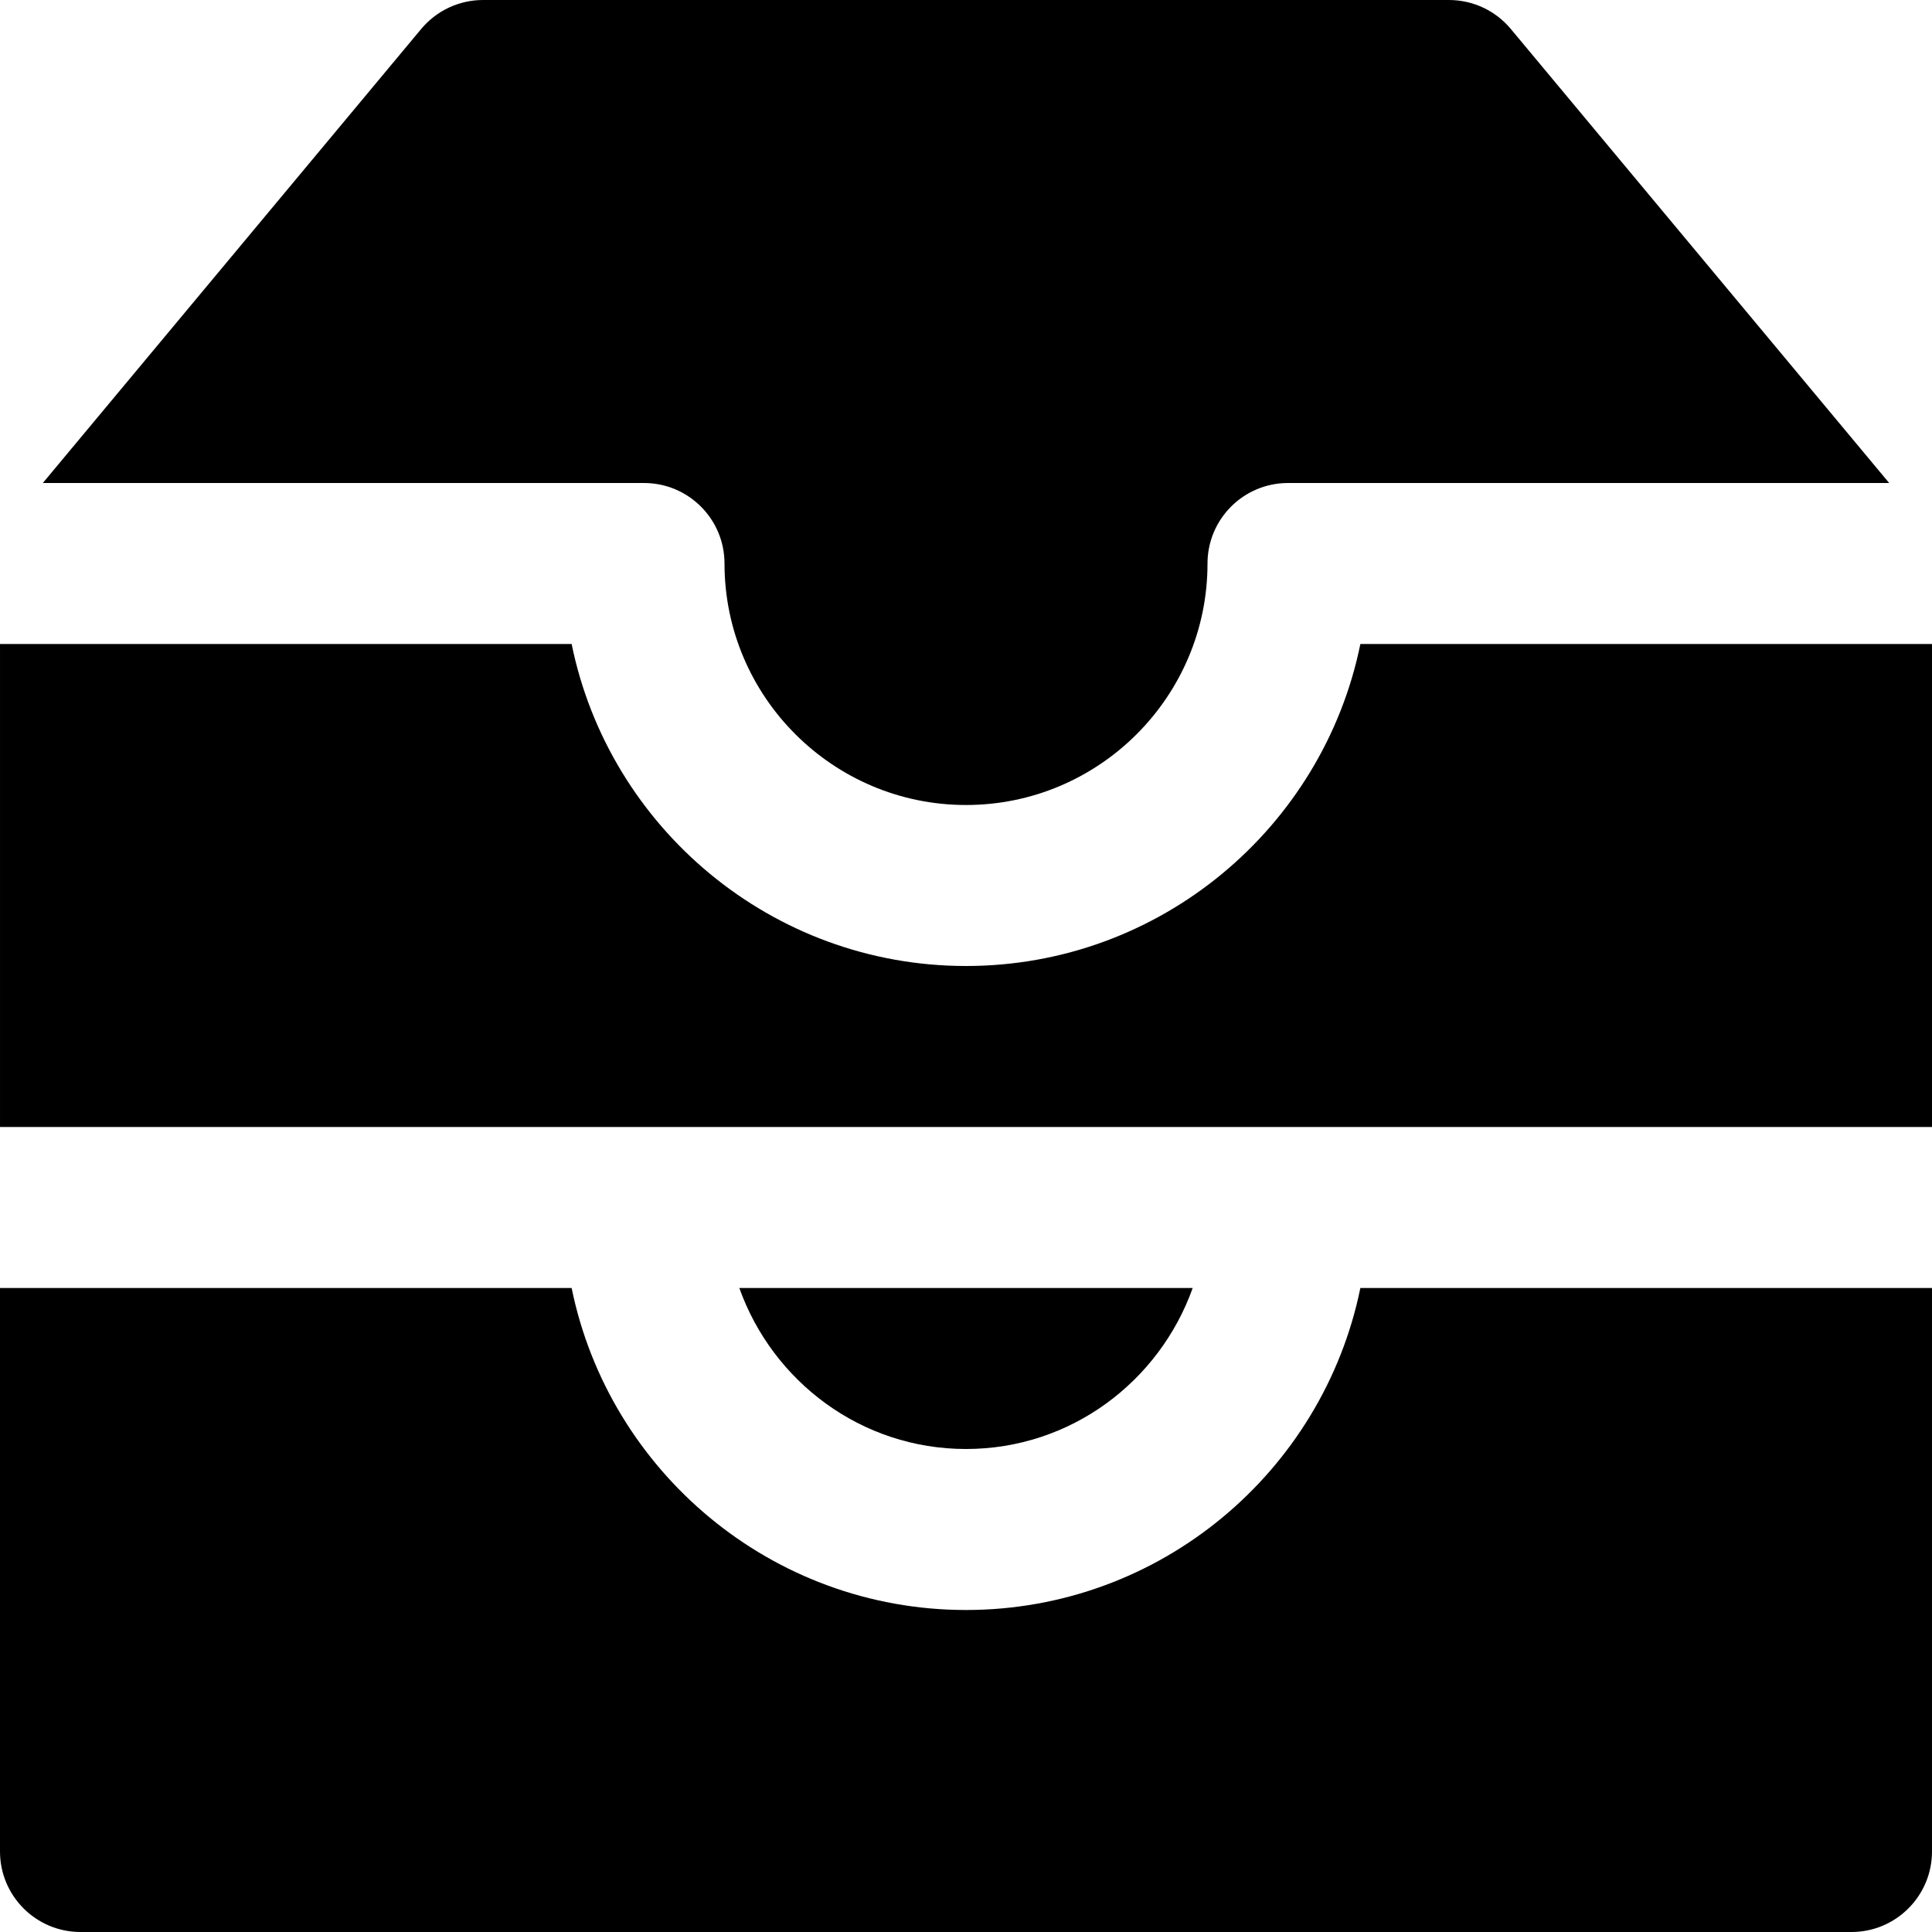
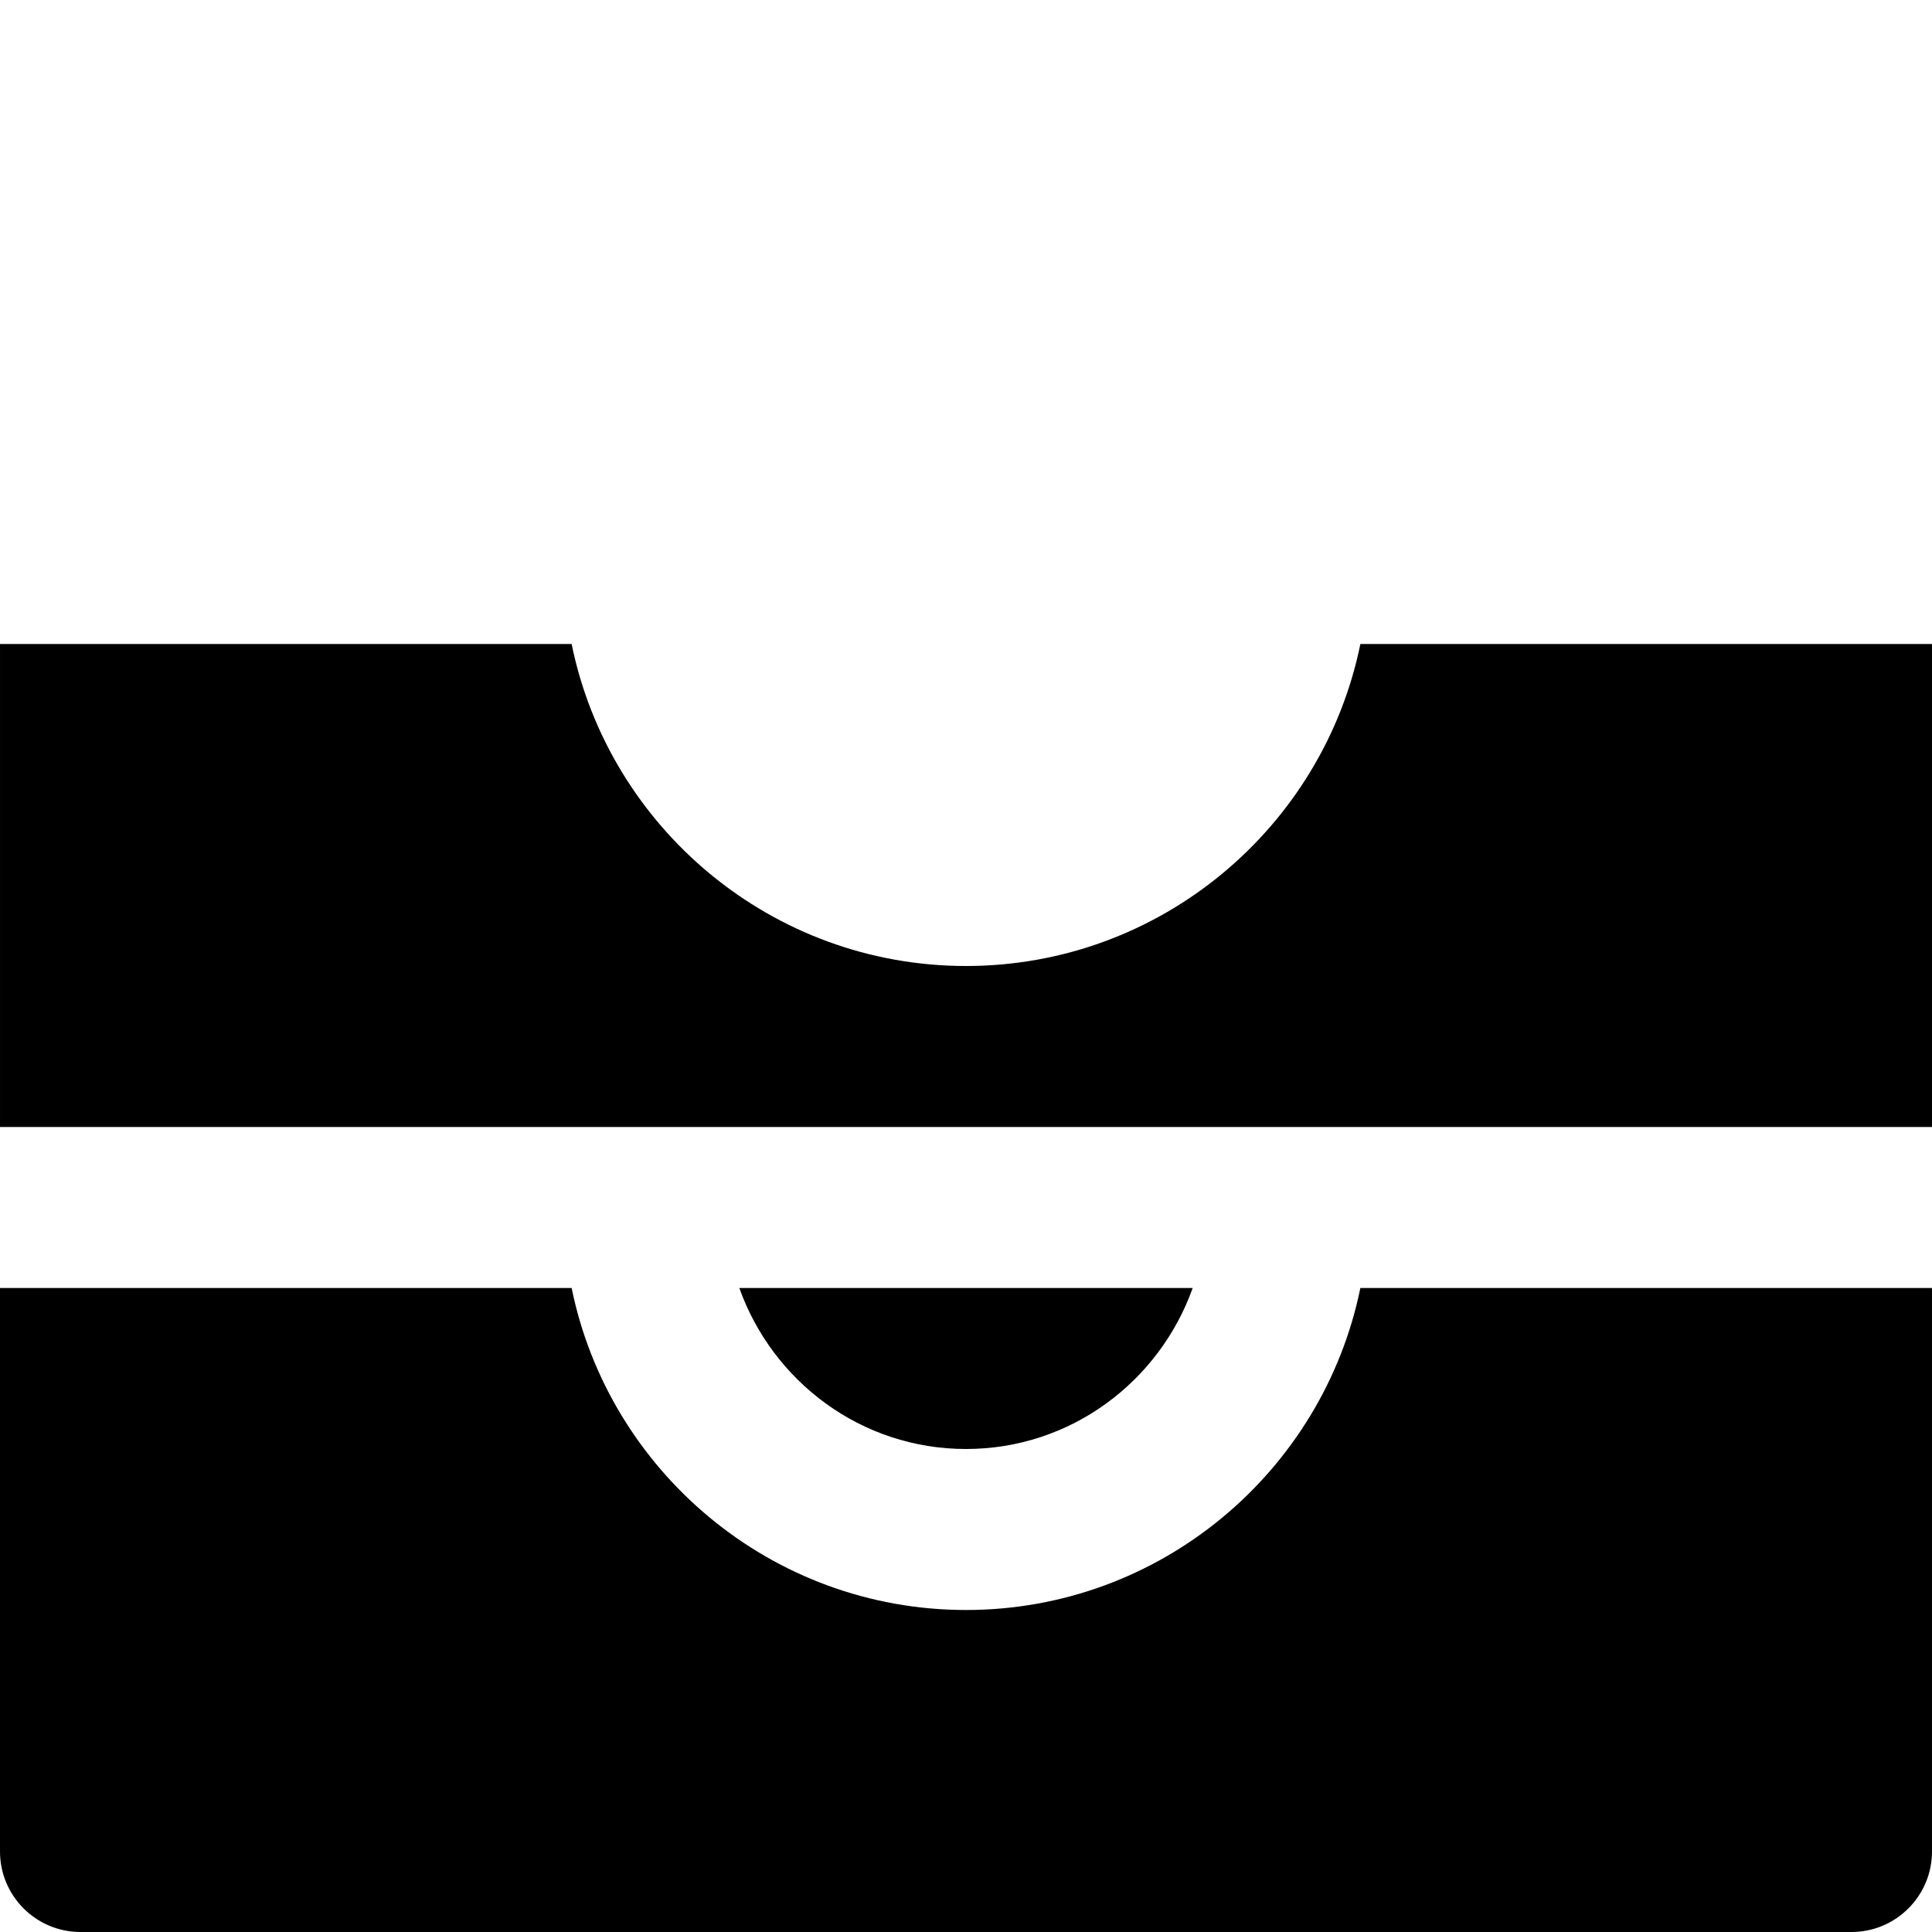
<svg xmlns="http://www.w3.org/2000/svg" fill="#000000" height="800px" width="800px" version="1.1" id="Layer_1" viewBox="0 0 512.002 512.002" xml:space="preserve">
  <g>
    <g>
      <g>
        <path d="M360.514,170.668c-9.899,48.619-52.992,85.333-104.512,85.333s-94.613-36.715-104.512-85.333H0.002v128h512v-128H360.514     z" />
        <path d="M316.077,341.334H195.927c8.832,24.768,32.299,42.667,60.075,42.667S307.245,366.102,316.077,341.334z" />
        <path d="M256,426.668c-51.499,0-94.592-36.715-104.512-85.333H0v149.333c0,11.776,9.557,21.333,21.333,21.333h469.333     c11.776,0,21.333-9.557,21.333-21.333V341.334H360.512C350.592,389.953,307.52,426.668,256,426.668z" />
-         <path d="M192.002,149.334c0,35.285,28.715,64,64,64s64-28.715,64-64c0-11.776,9.557-21.333,21.333-21.333h159.317L400.386,7.681     c-4.053-4.864-10.048-7.68-16.384-7.68h-256c-6.336,0-12.331,2.816-16.384,7.68L11.351,128.001h159.317     C182.445,128.001,192.002,137.558,192.002,149.334z" />
      </g>
    </g>
  </g>
</svg>